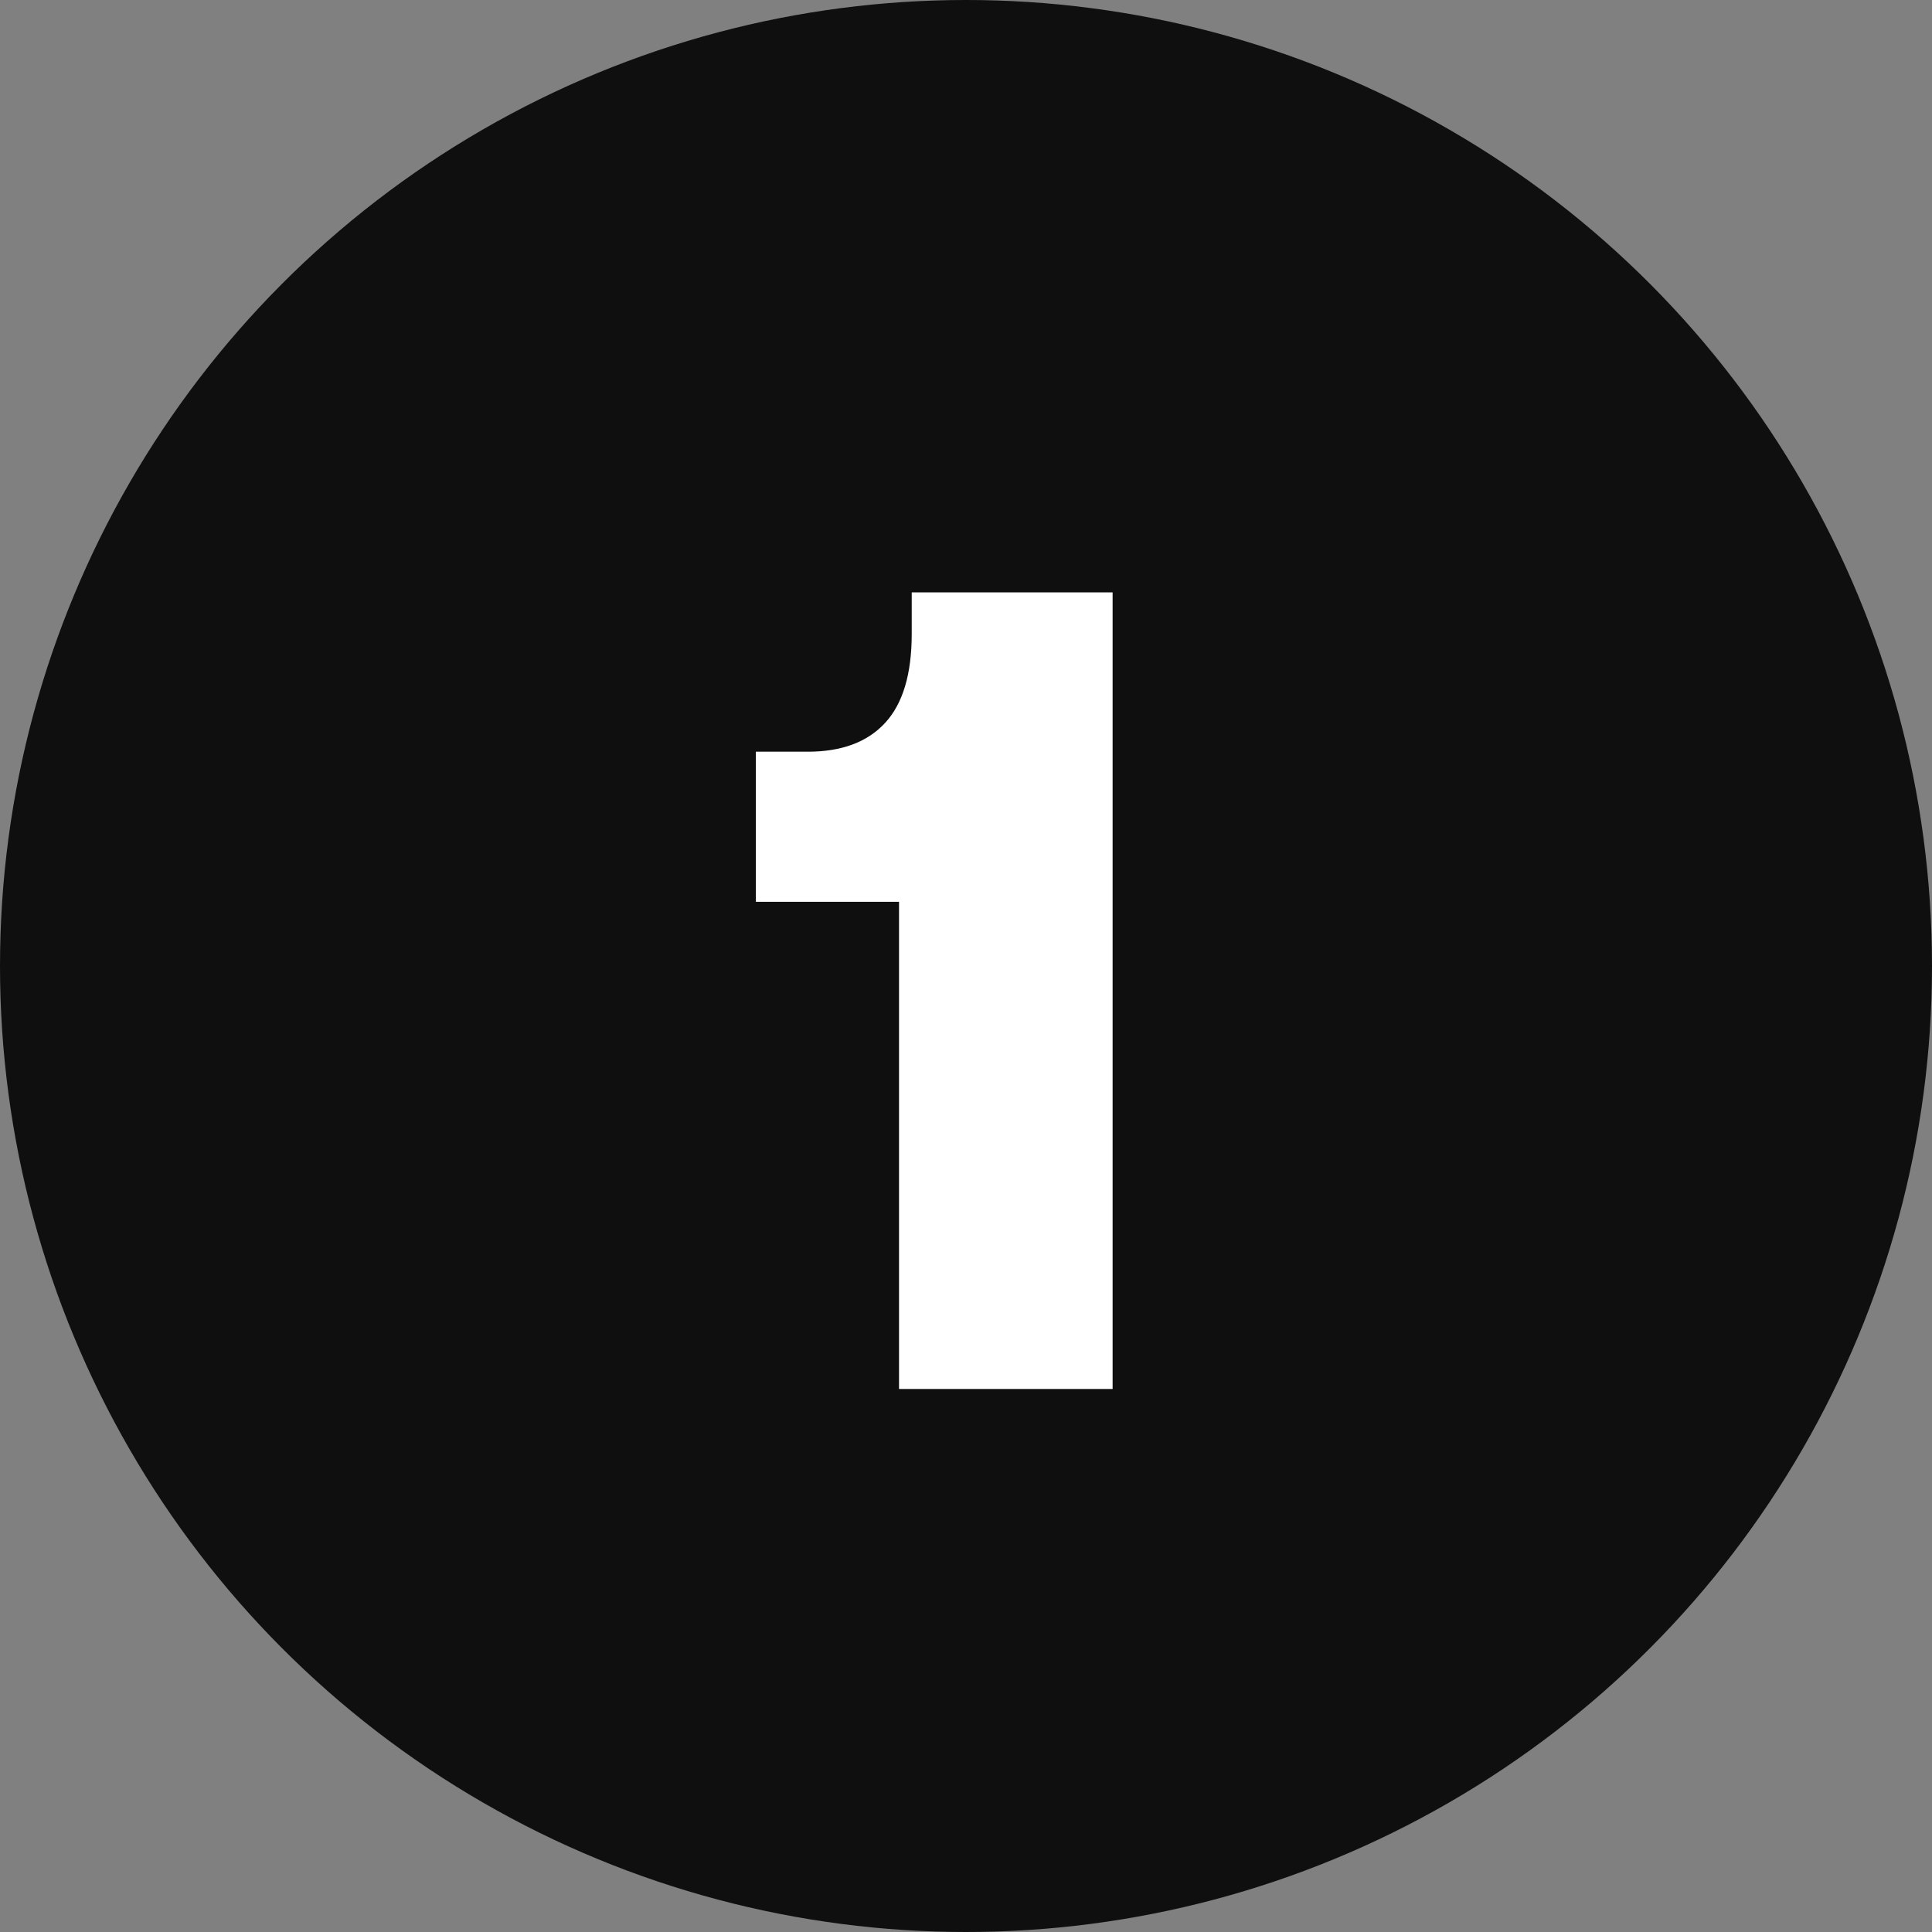
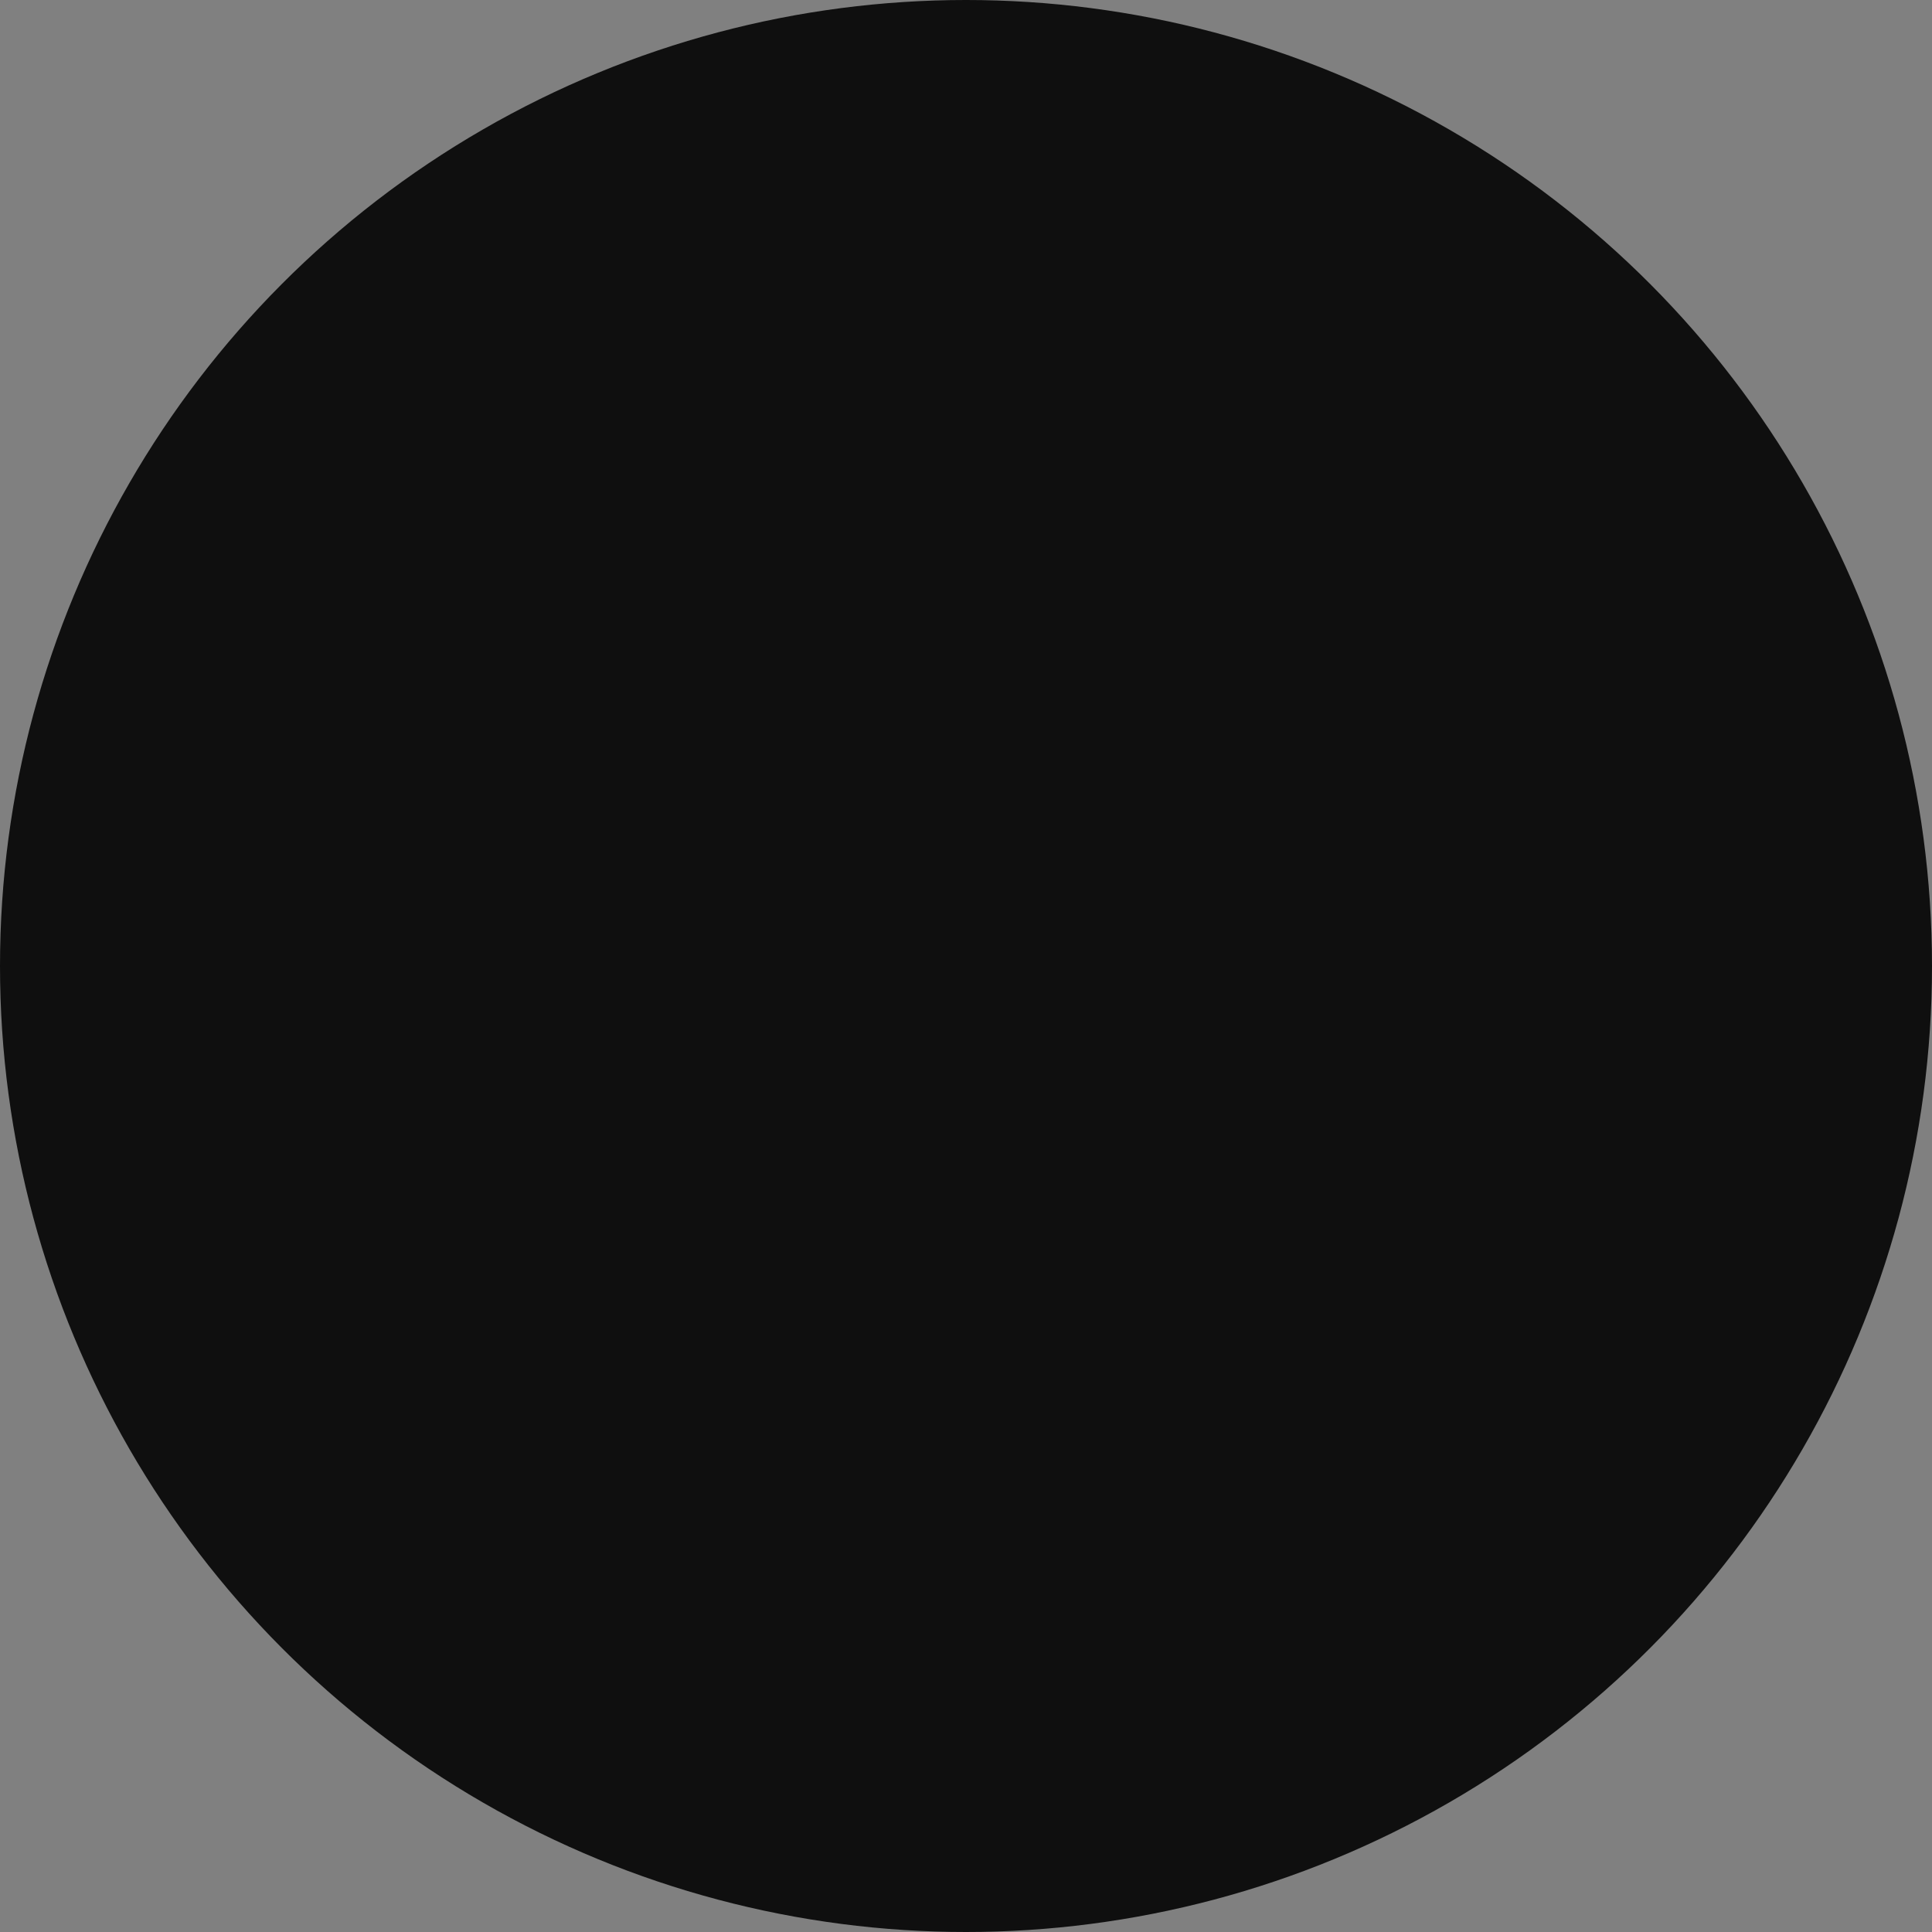
<svg xmlns="http://www.w3.org/2000/svg" width="63" height="63" viewBox="0 0 63 63" fill="none">
  <rect x="0" y="0" width="63" height="63" fill="#808080" stroke="none" />
  <circle cx="31.5" cy="31.5" r="31.5" fill="#0F0F0F" />
-   <path d="M36.281 45.293H29.316V29.406H24.648V24.512H26.342C27.446 24.512 28.287 24.198 28.864 23.571C29.442 22.943 29.73 21.977 29.73 20.672V19.317H36.281V45.293Z" fill="white" />
</svg>